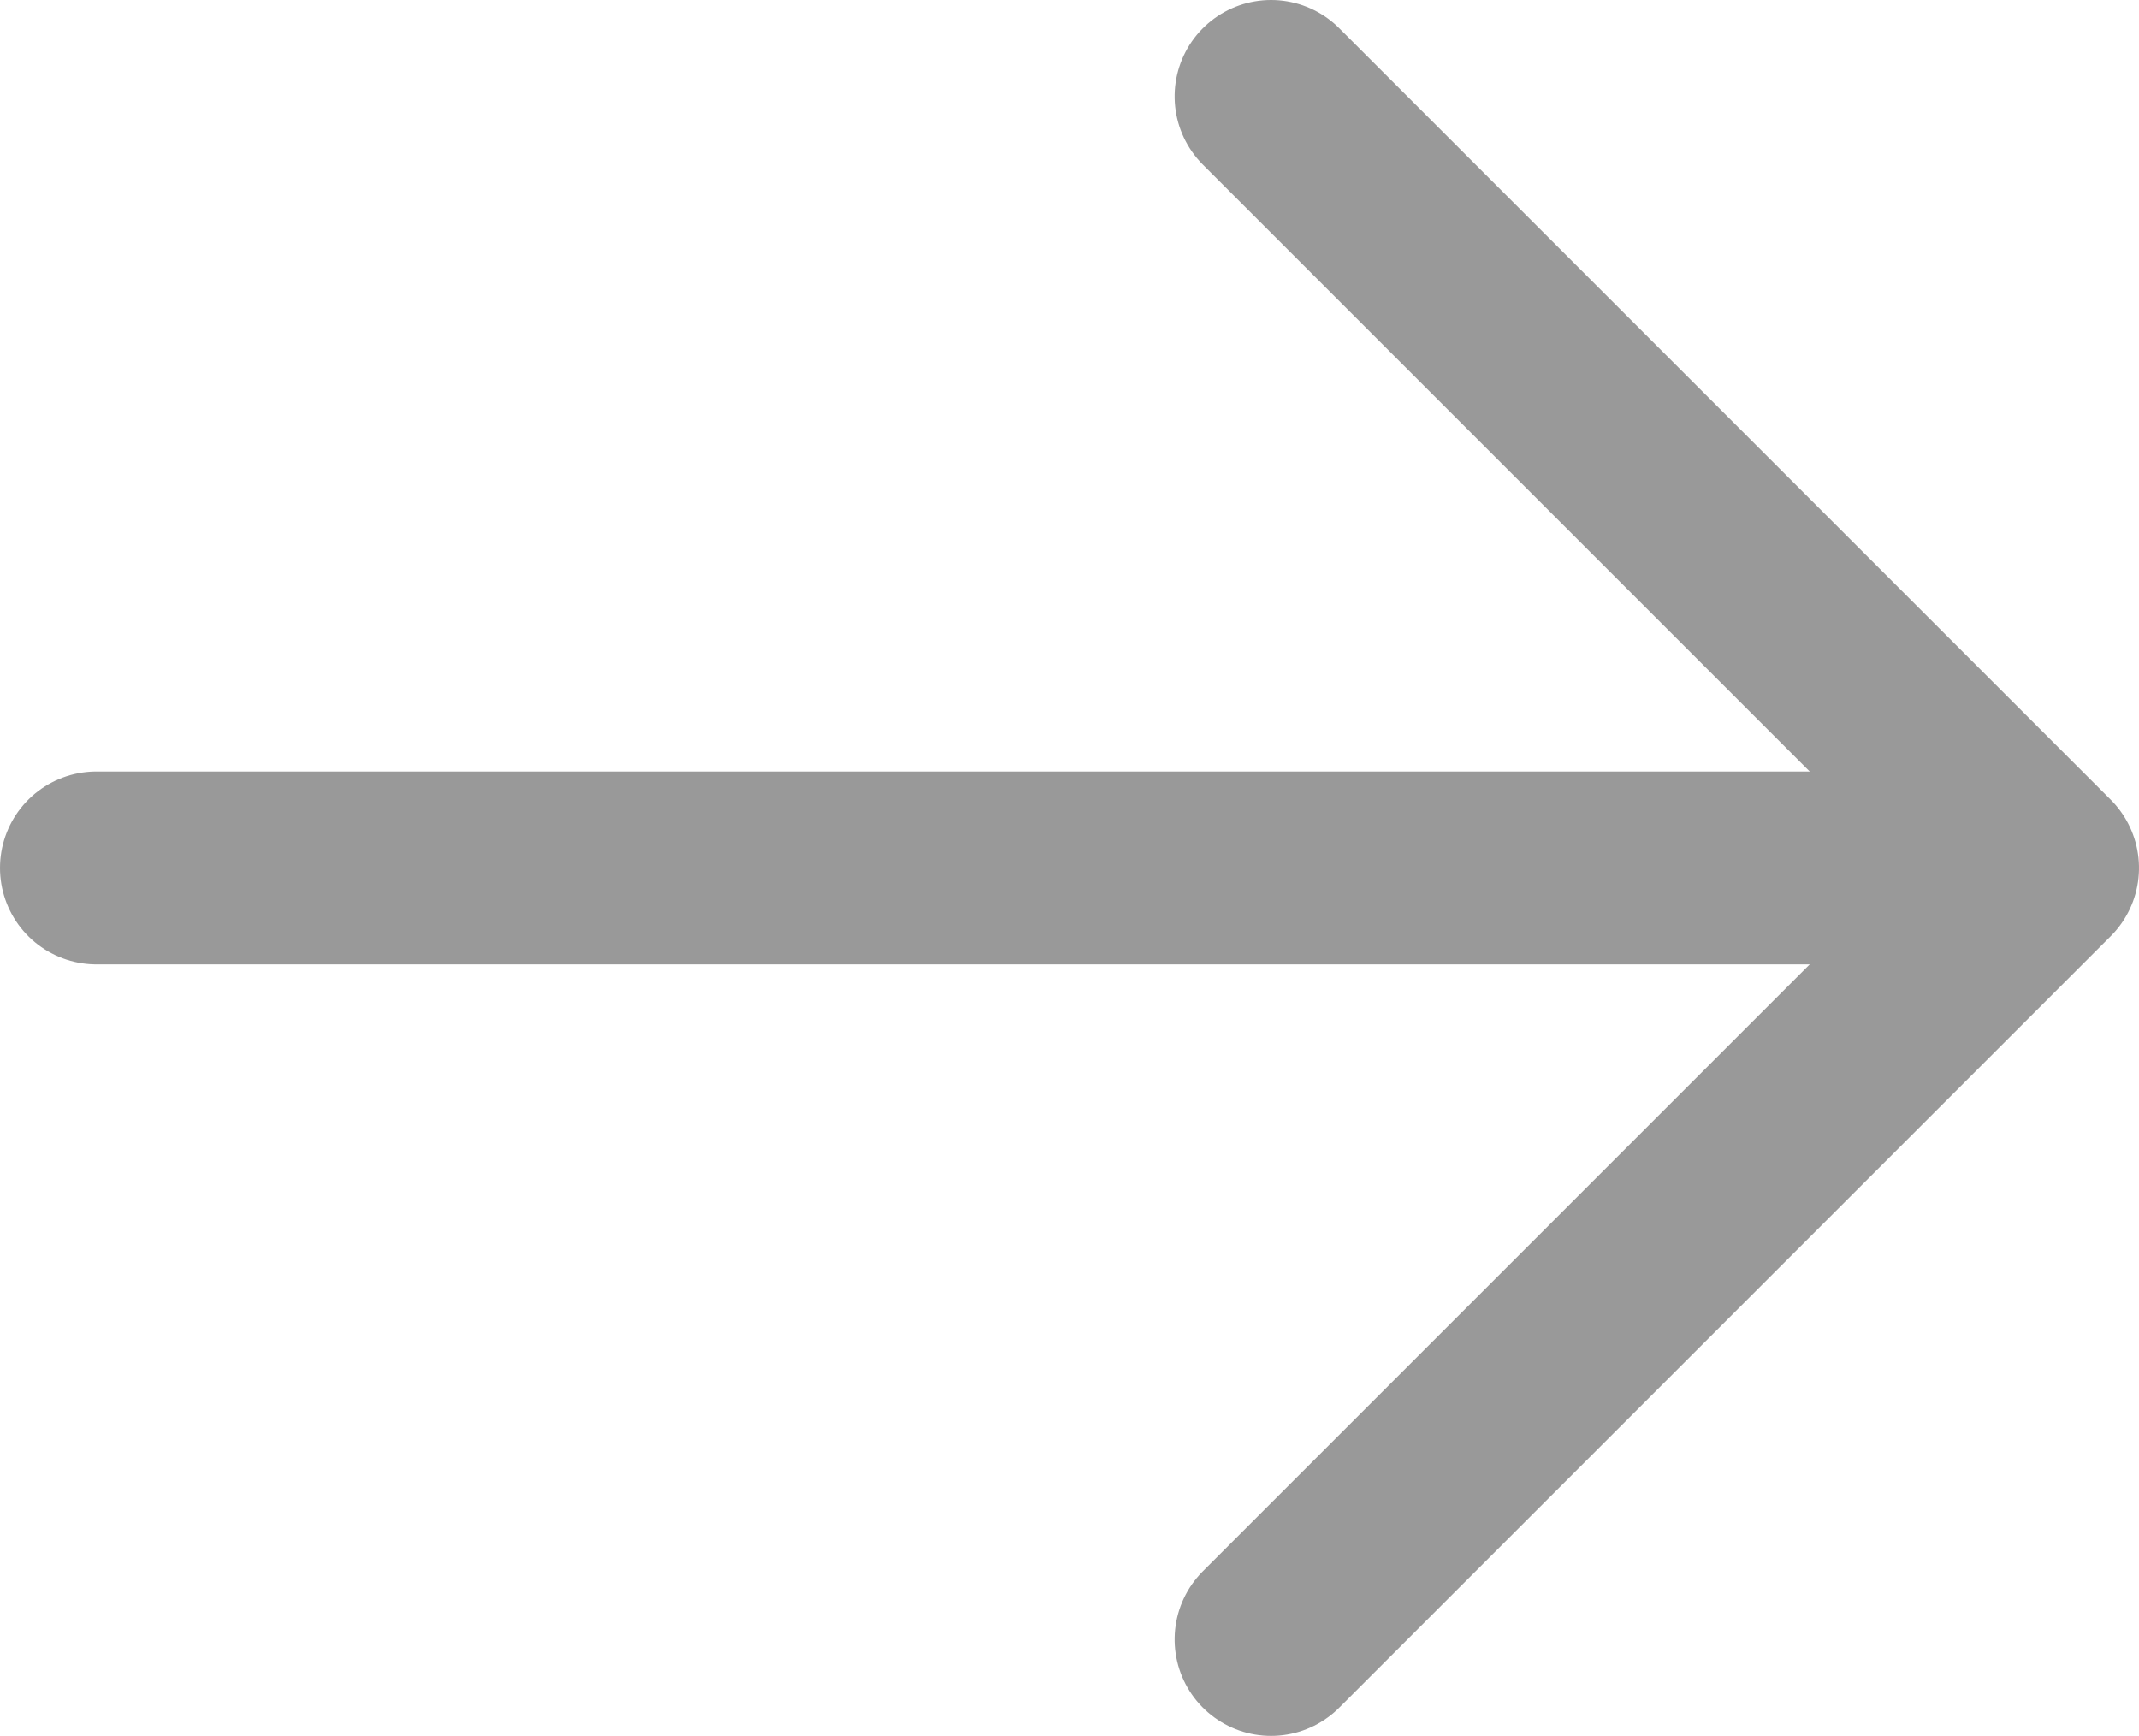
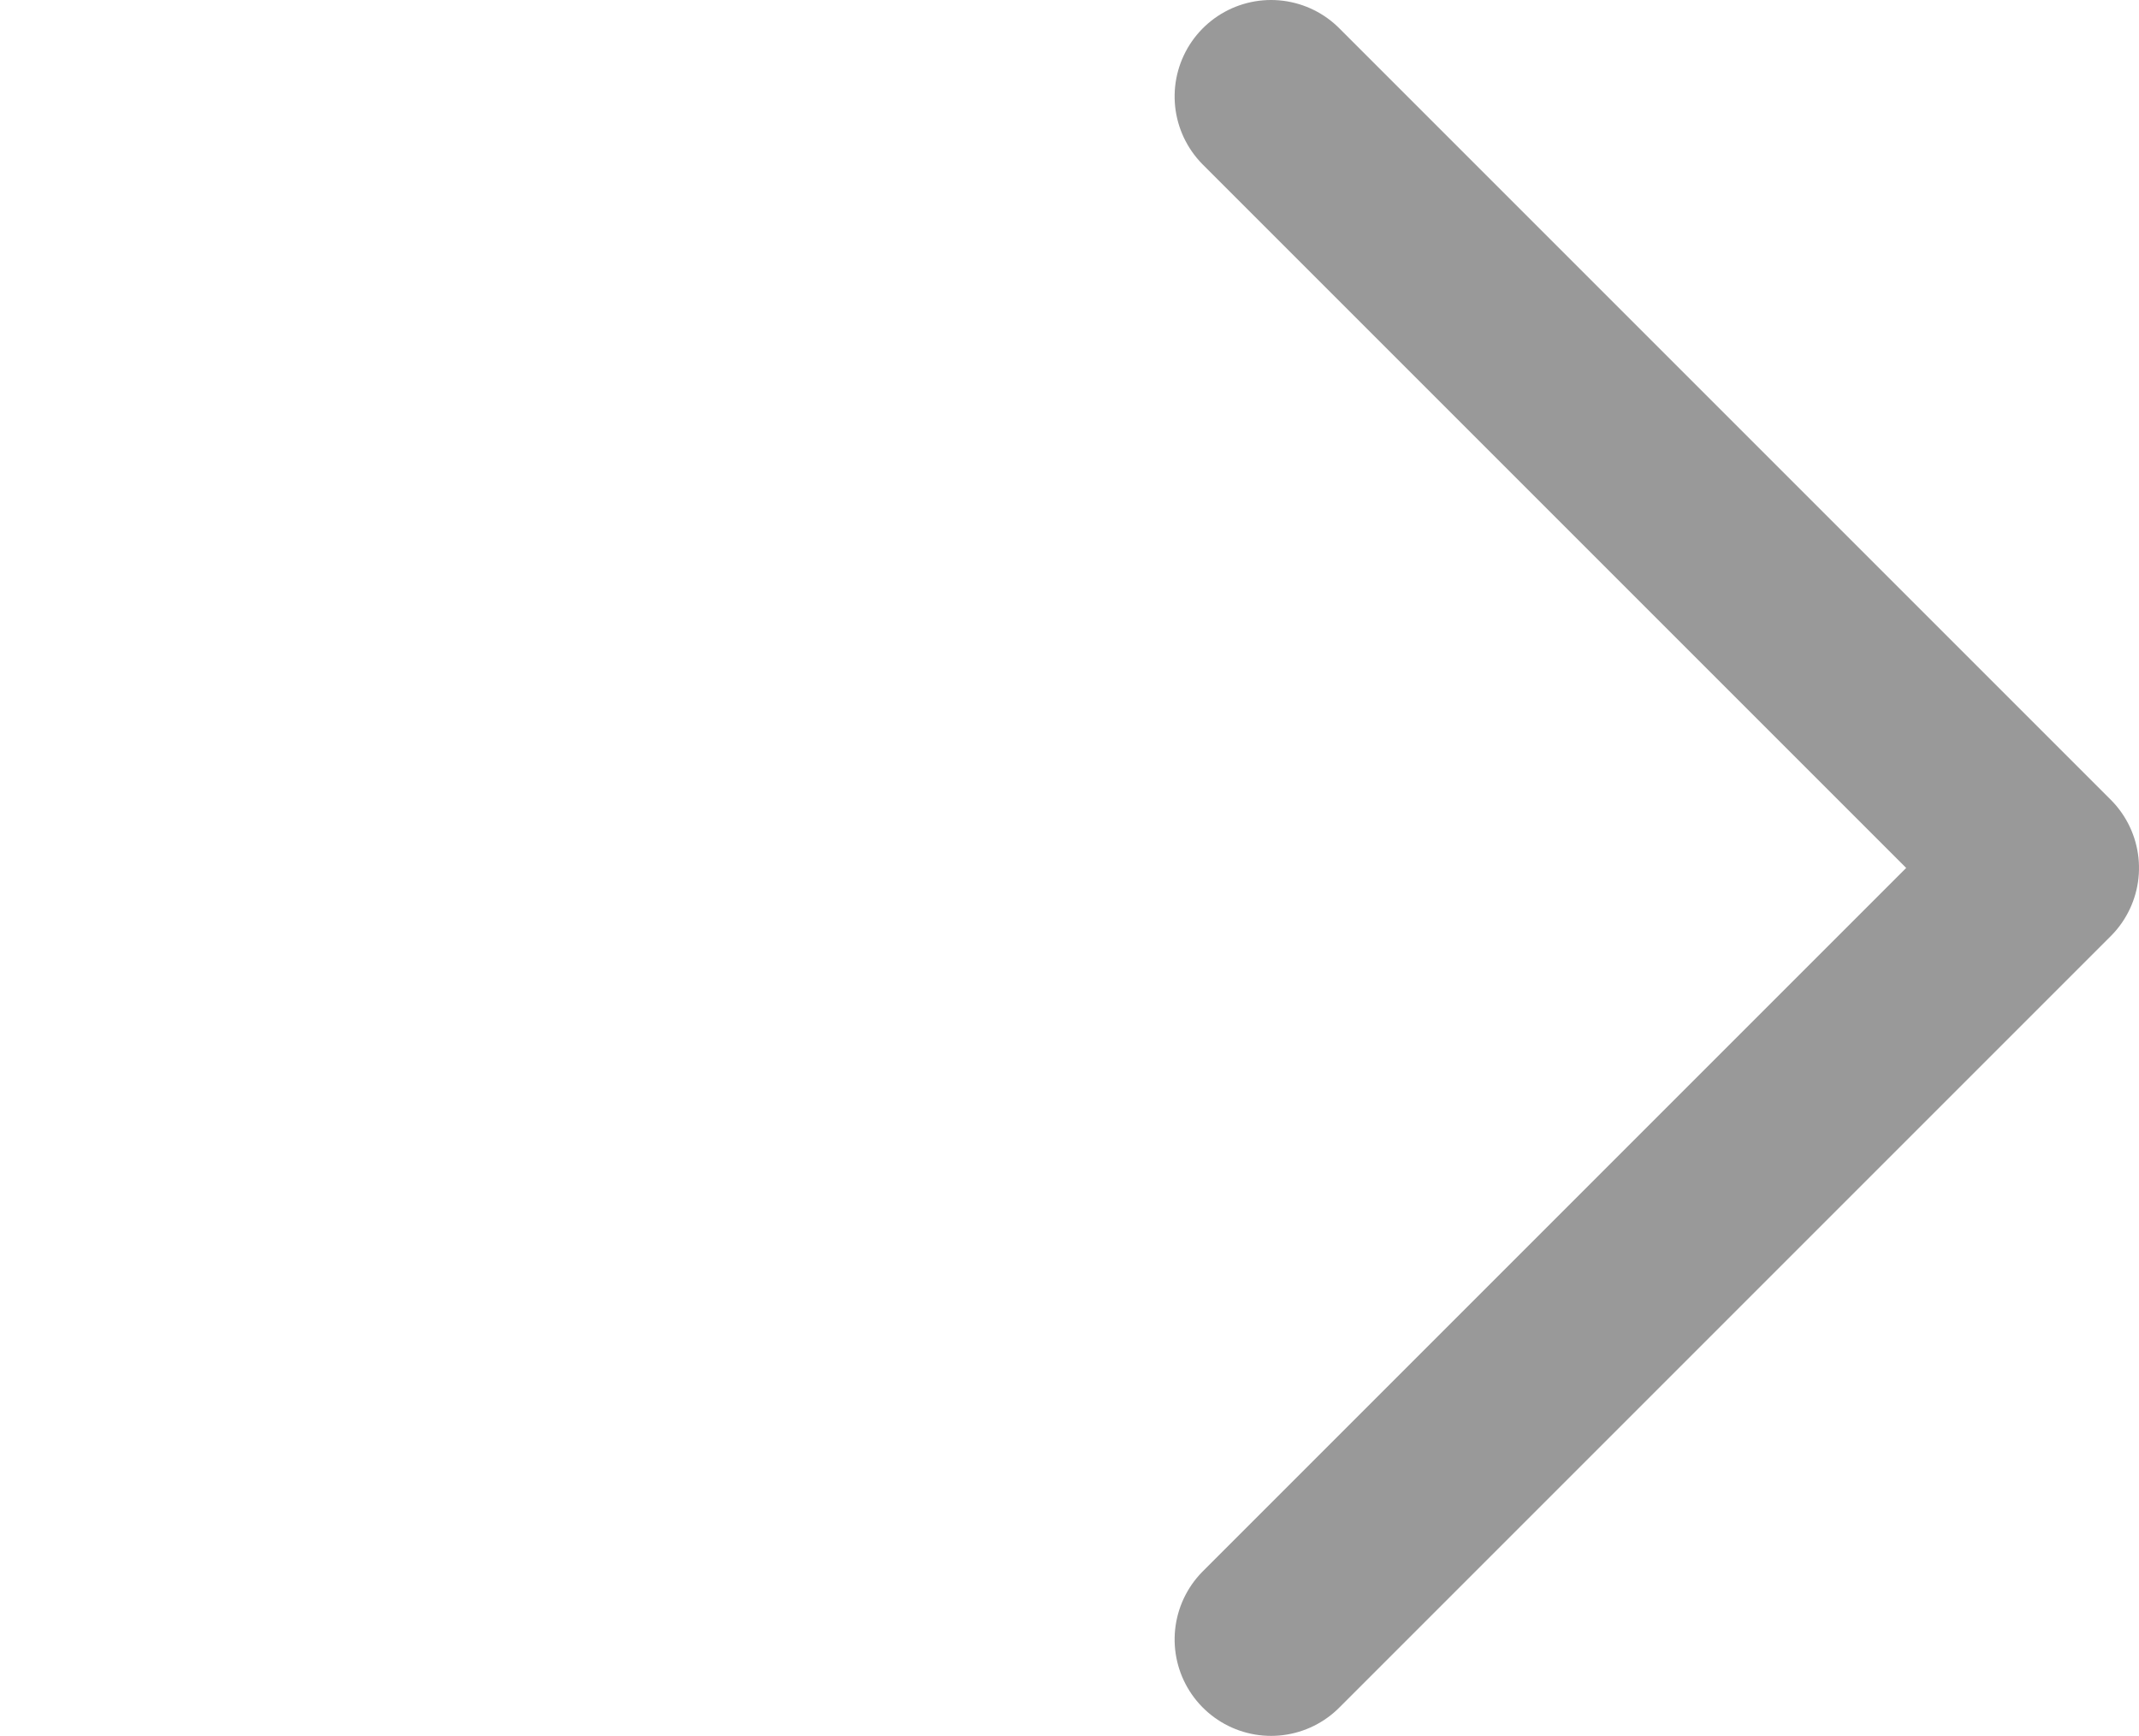
<svg xmlns="http://www.w3.org/2000/svg" width="16.635" height="13.5" viewBox="0 0 16.635 13.5">
  <g id="Group_475" data-name="Group 475" transform="translate(-1384.615 -239.75)">
    <path id="Path_557" data-name="Path 557" d="M0,0,6,6l6-6" transform="translate(1394.5 252.5) rotate(-90)" fill="none" stroke="#999999" stroke-linecap="round" stroke-linejoin="round" stroke-width="1.5" />
-     <path id="Path_558" data-name="Path 558" d="M1204.241,750.5h-15" transform="translate(196.124 -504)" fill="none" stroke="#999999" stroke-linecap="round" stroke-linejoin="round" stroke-width="1.5" />
  </g>
</svg>